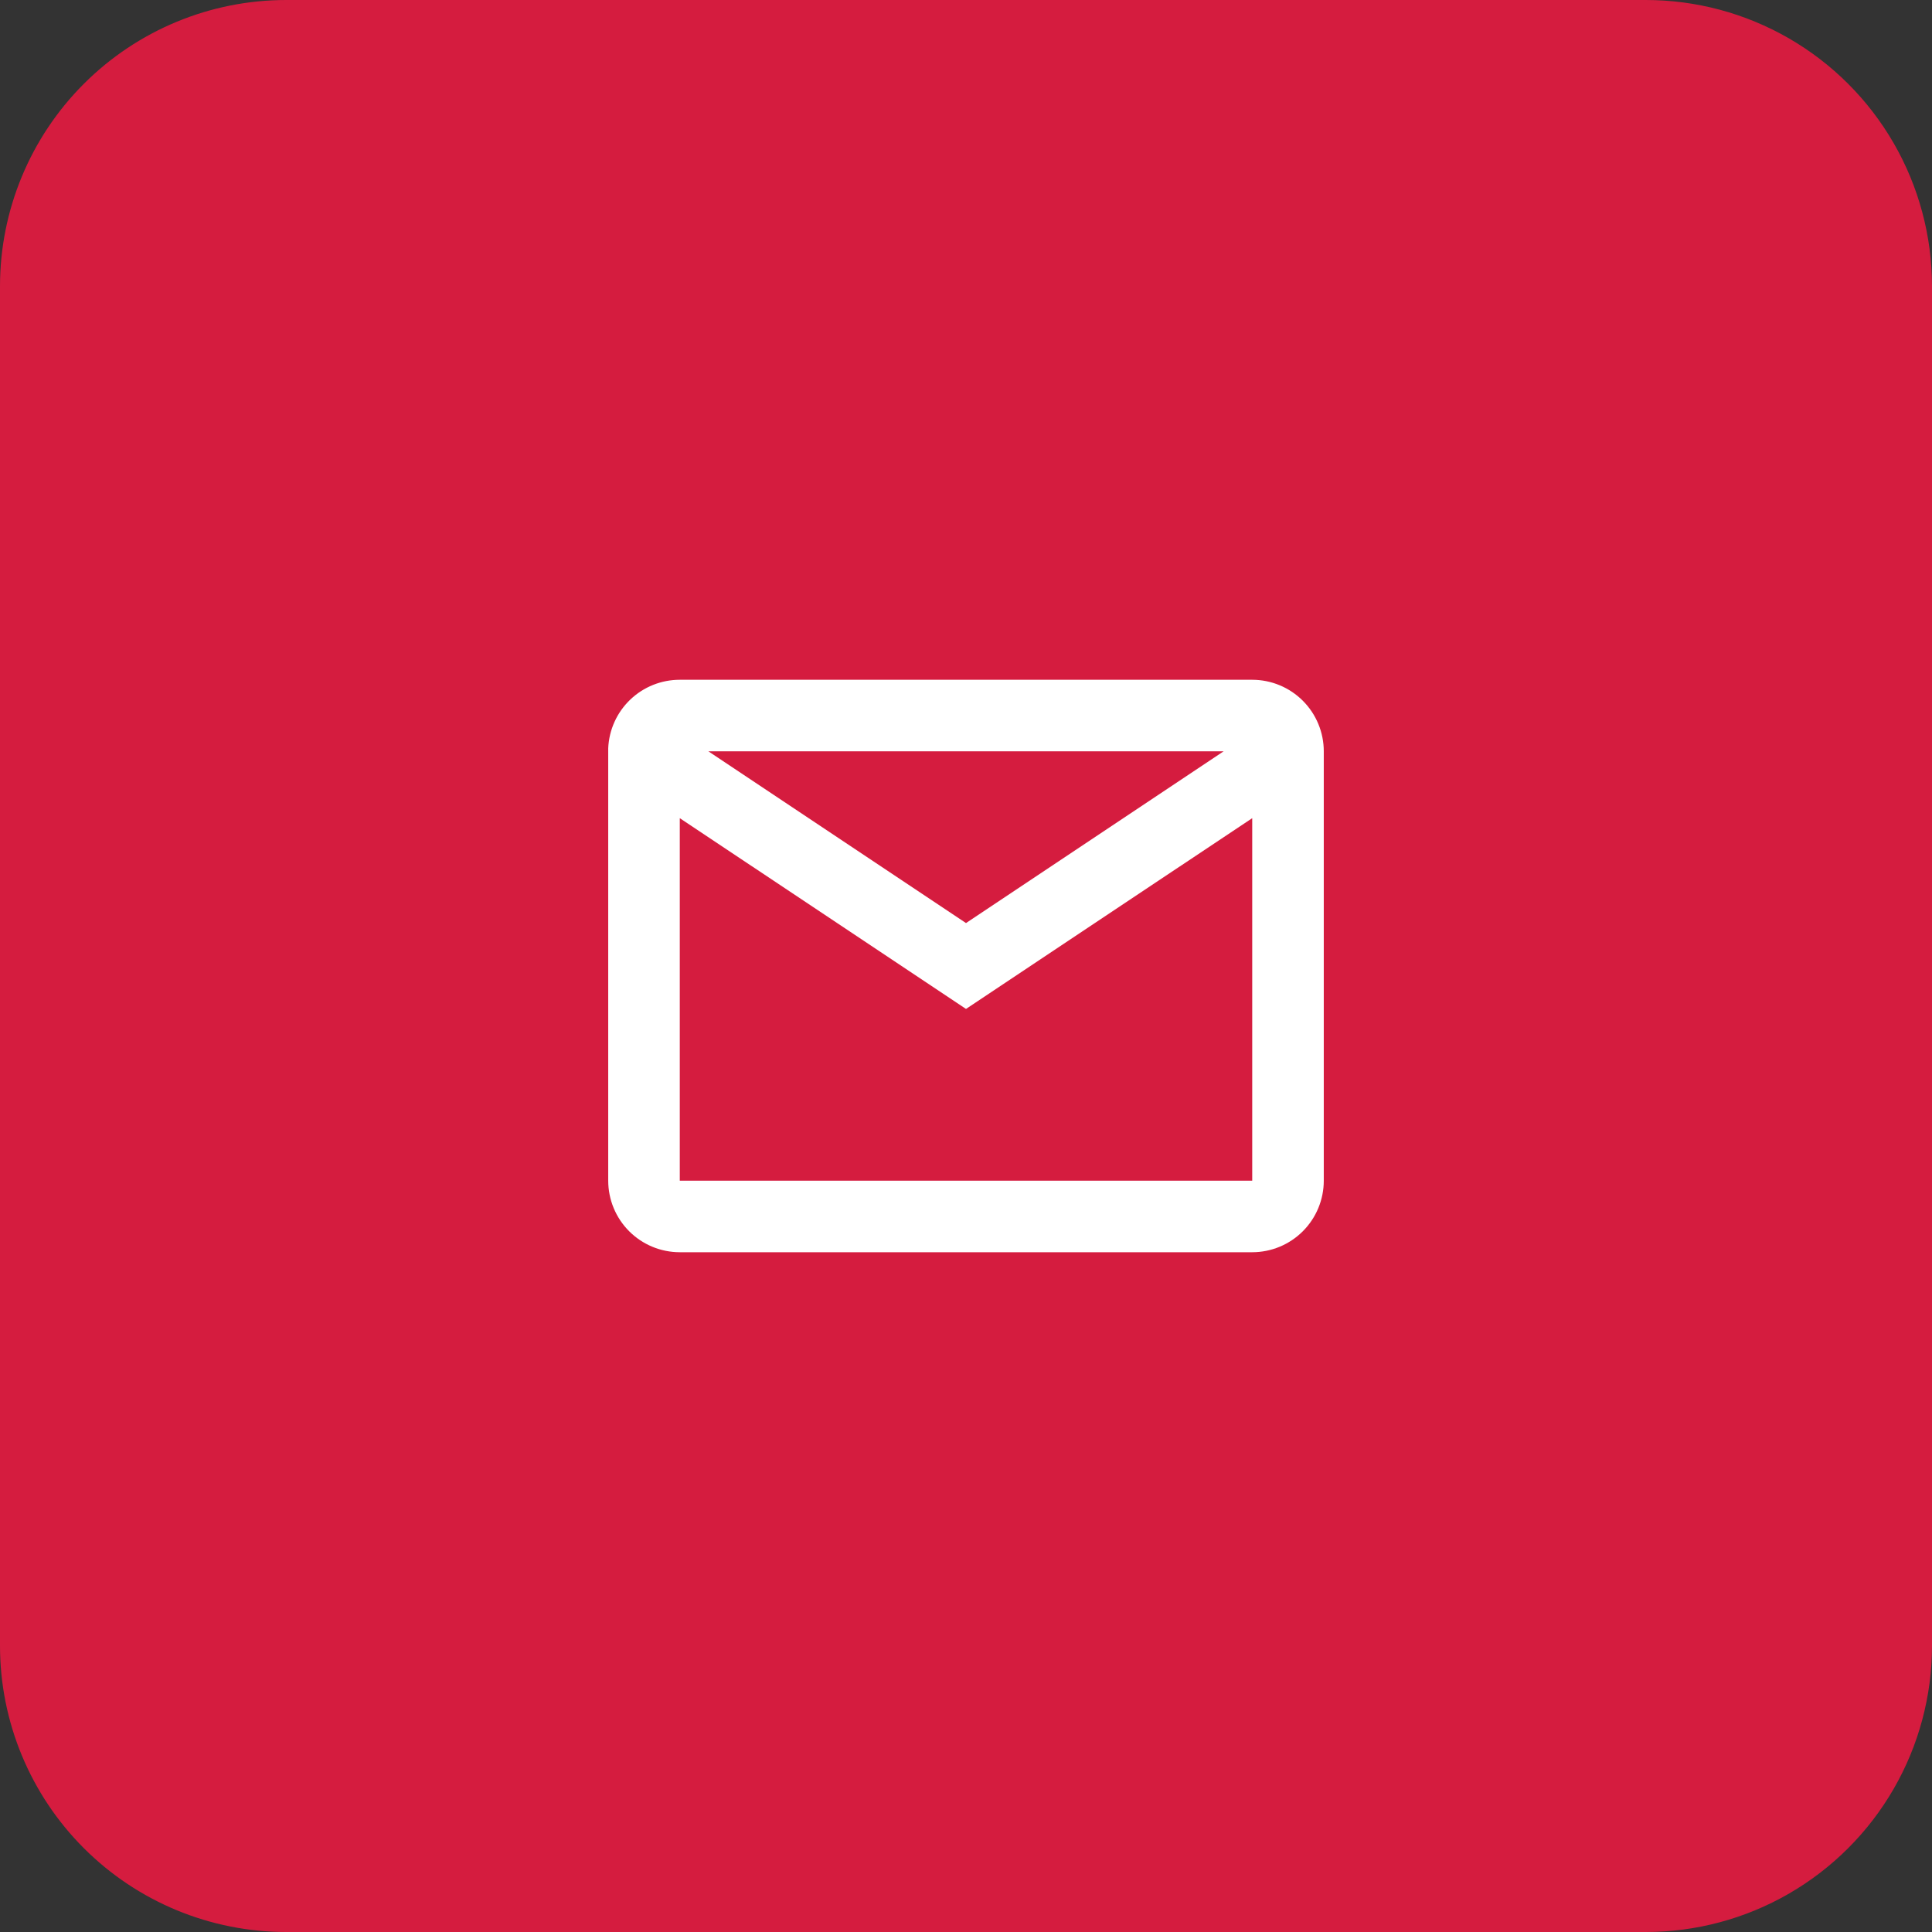
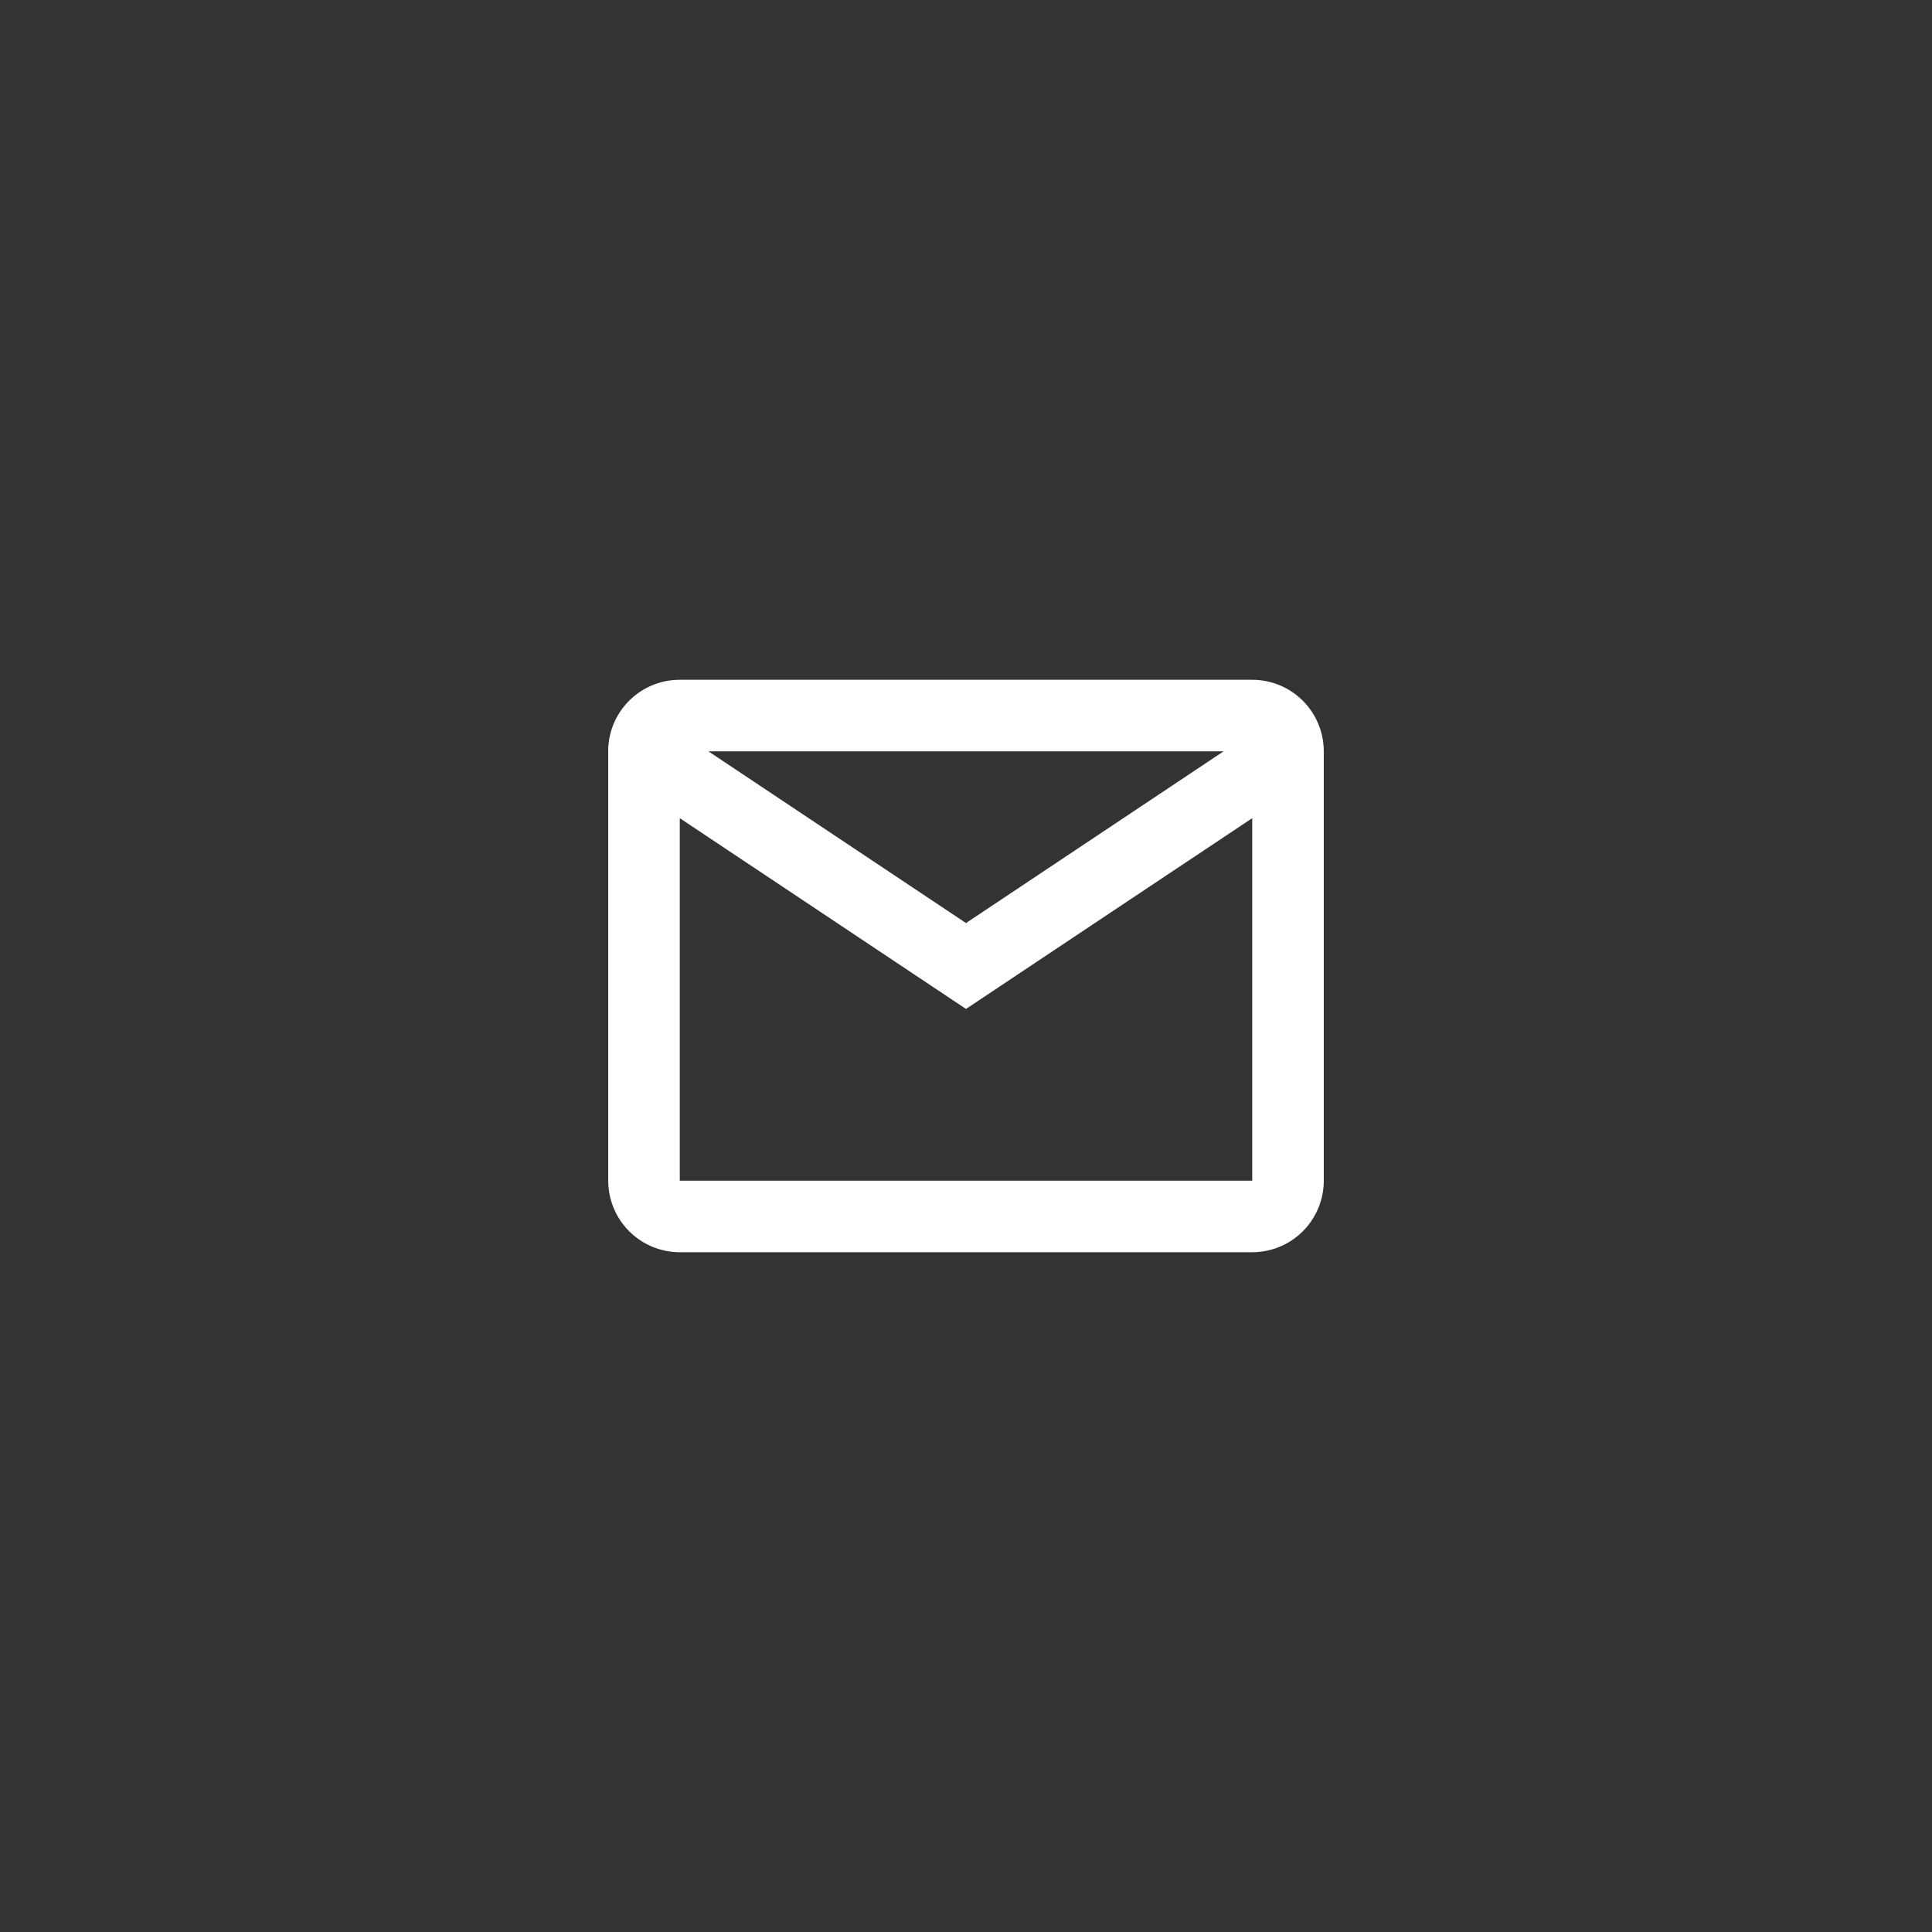
<svg xmlns="http://www.w3.org/2000/svg" width="54" height="54" viewBox="0 0 54 54">
  <rect x="0" y="0" width="54" height="54" fill="#333333" stroke="none" />
  <defs>
    <clipPath id="snim63o8fa">
-       <path d="M46 0a8 8 0 0 1 8 8v38a8 8 0 0 1-8 8H8a8 8 0 0 1-8-8V8a8 8 0 0 1 8-8h38z" />
-     </clipPath>
+       </clipPath>
    <clipPath id="zys07ya03b">
      <path d="M18 0a2 2 0 0 1 2 2v12a2 2 0 0 1-2 2H2a2 2 0 0 1-2-2V1.913A2 2 0 0 1 2 0h16zm0 3.868L10 9.2 2 3.868V14h16V3.868zM17.2 2H2.8L10 6.8 17.2 2z" />
    </clipPath>
  </defs>
  <g clip-path="url(#snim63o8fa)">
    <path fill="#D51C3F" d="M0 0h54v54H0V0z" />
  </g>
  <g clip-path="url(#zys07ya03b)" transform="translate(17 19)">
    <path fill="#FFF" d="M0 0h20v16H0V0z" />
  </g>
</svg>